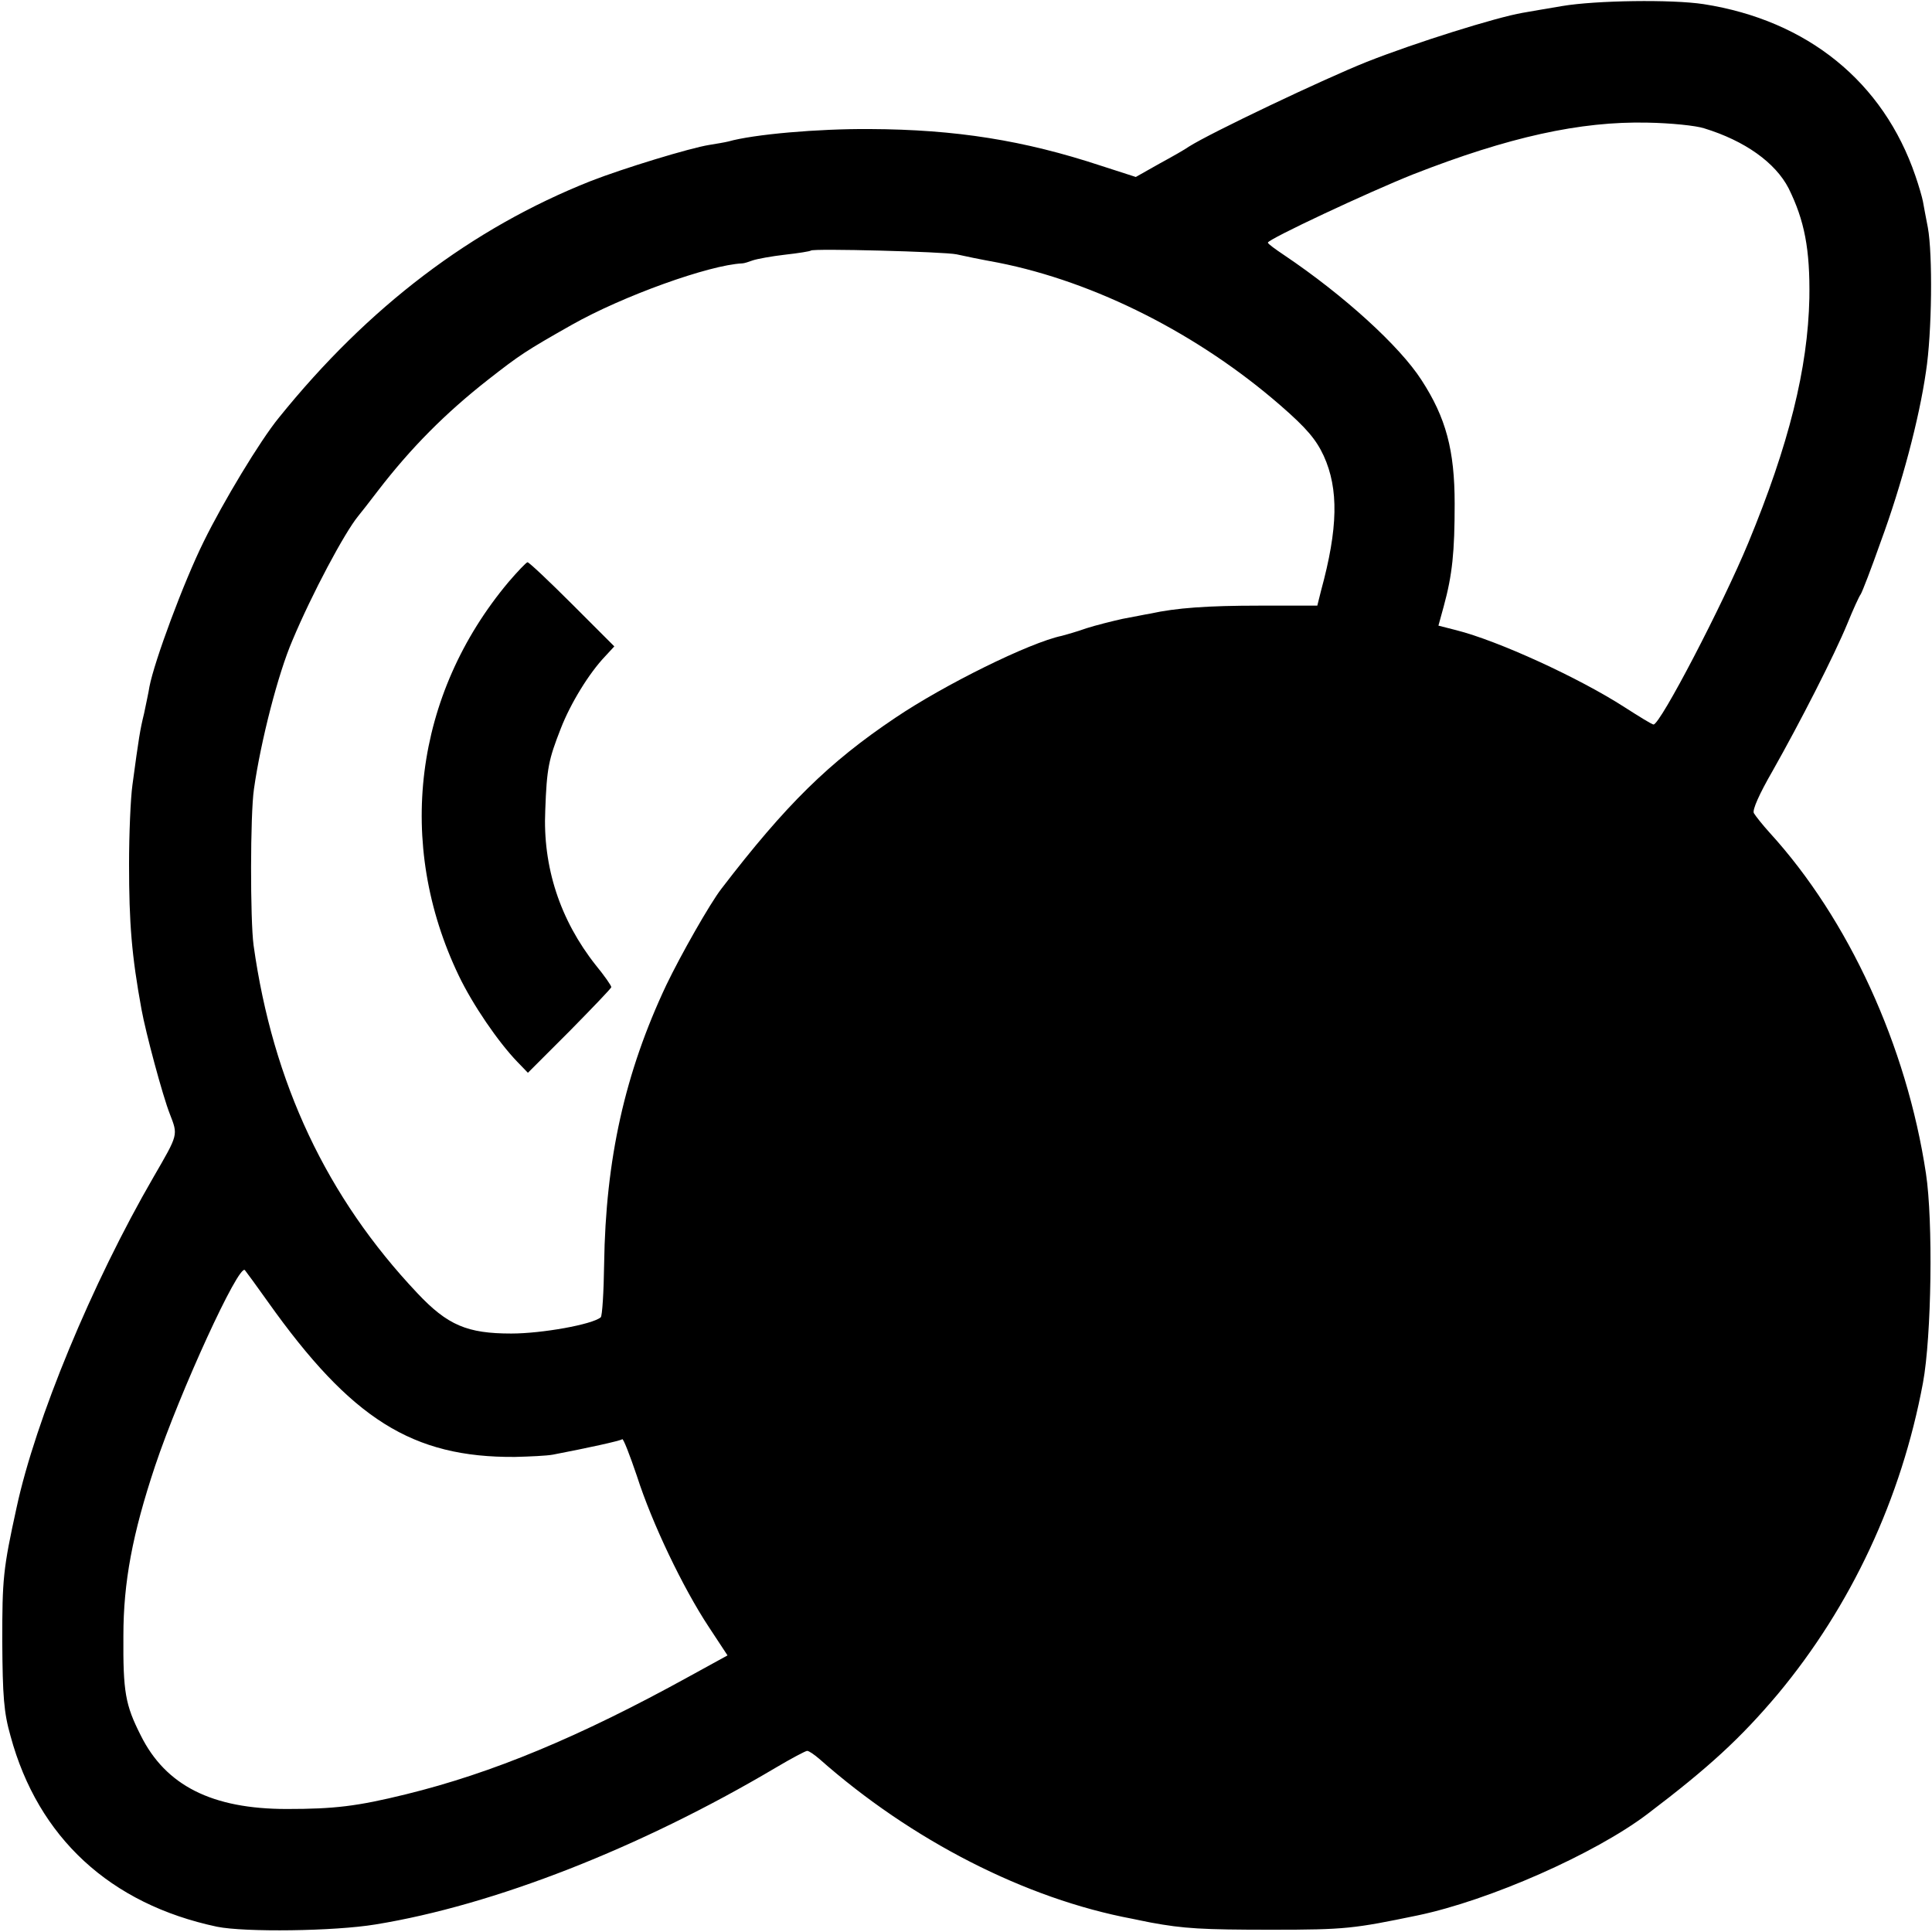
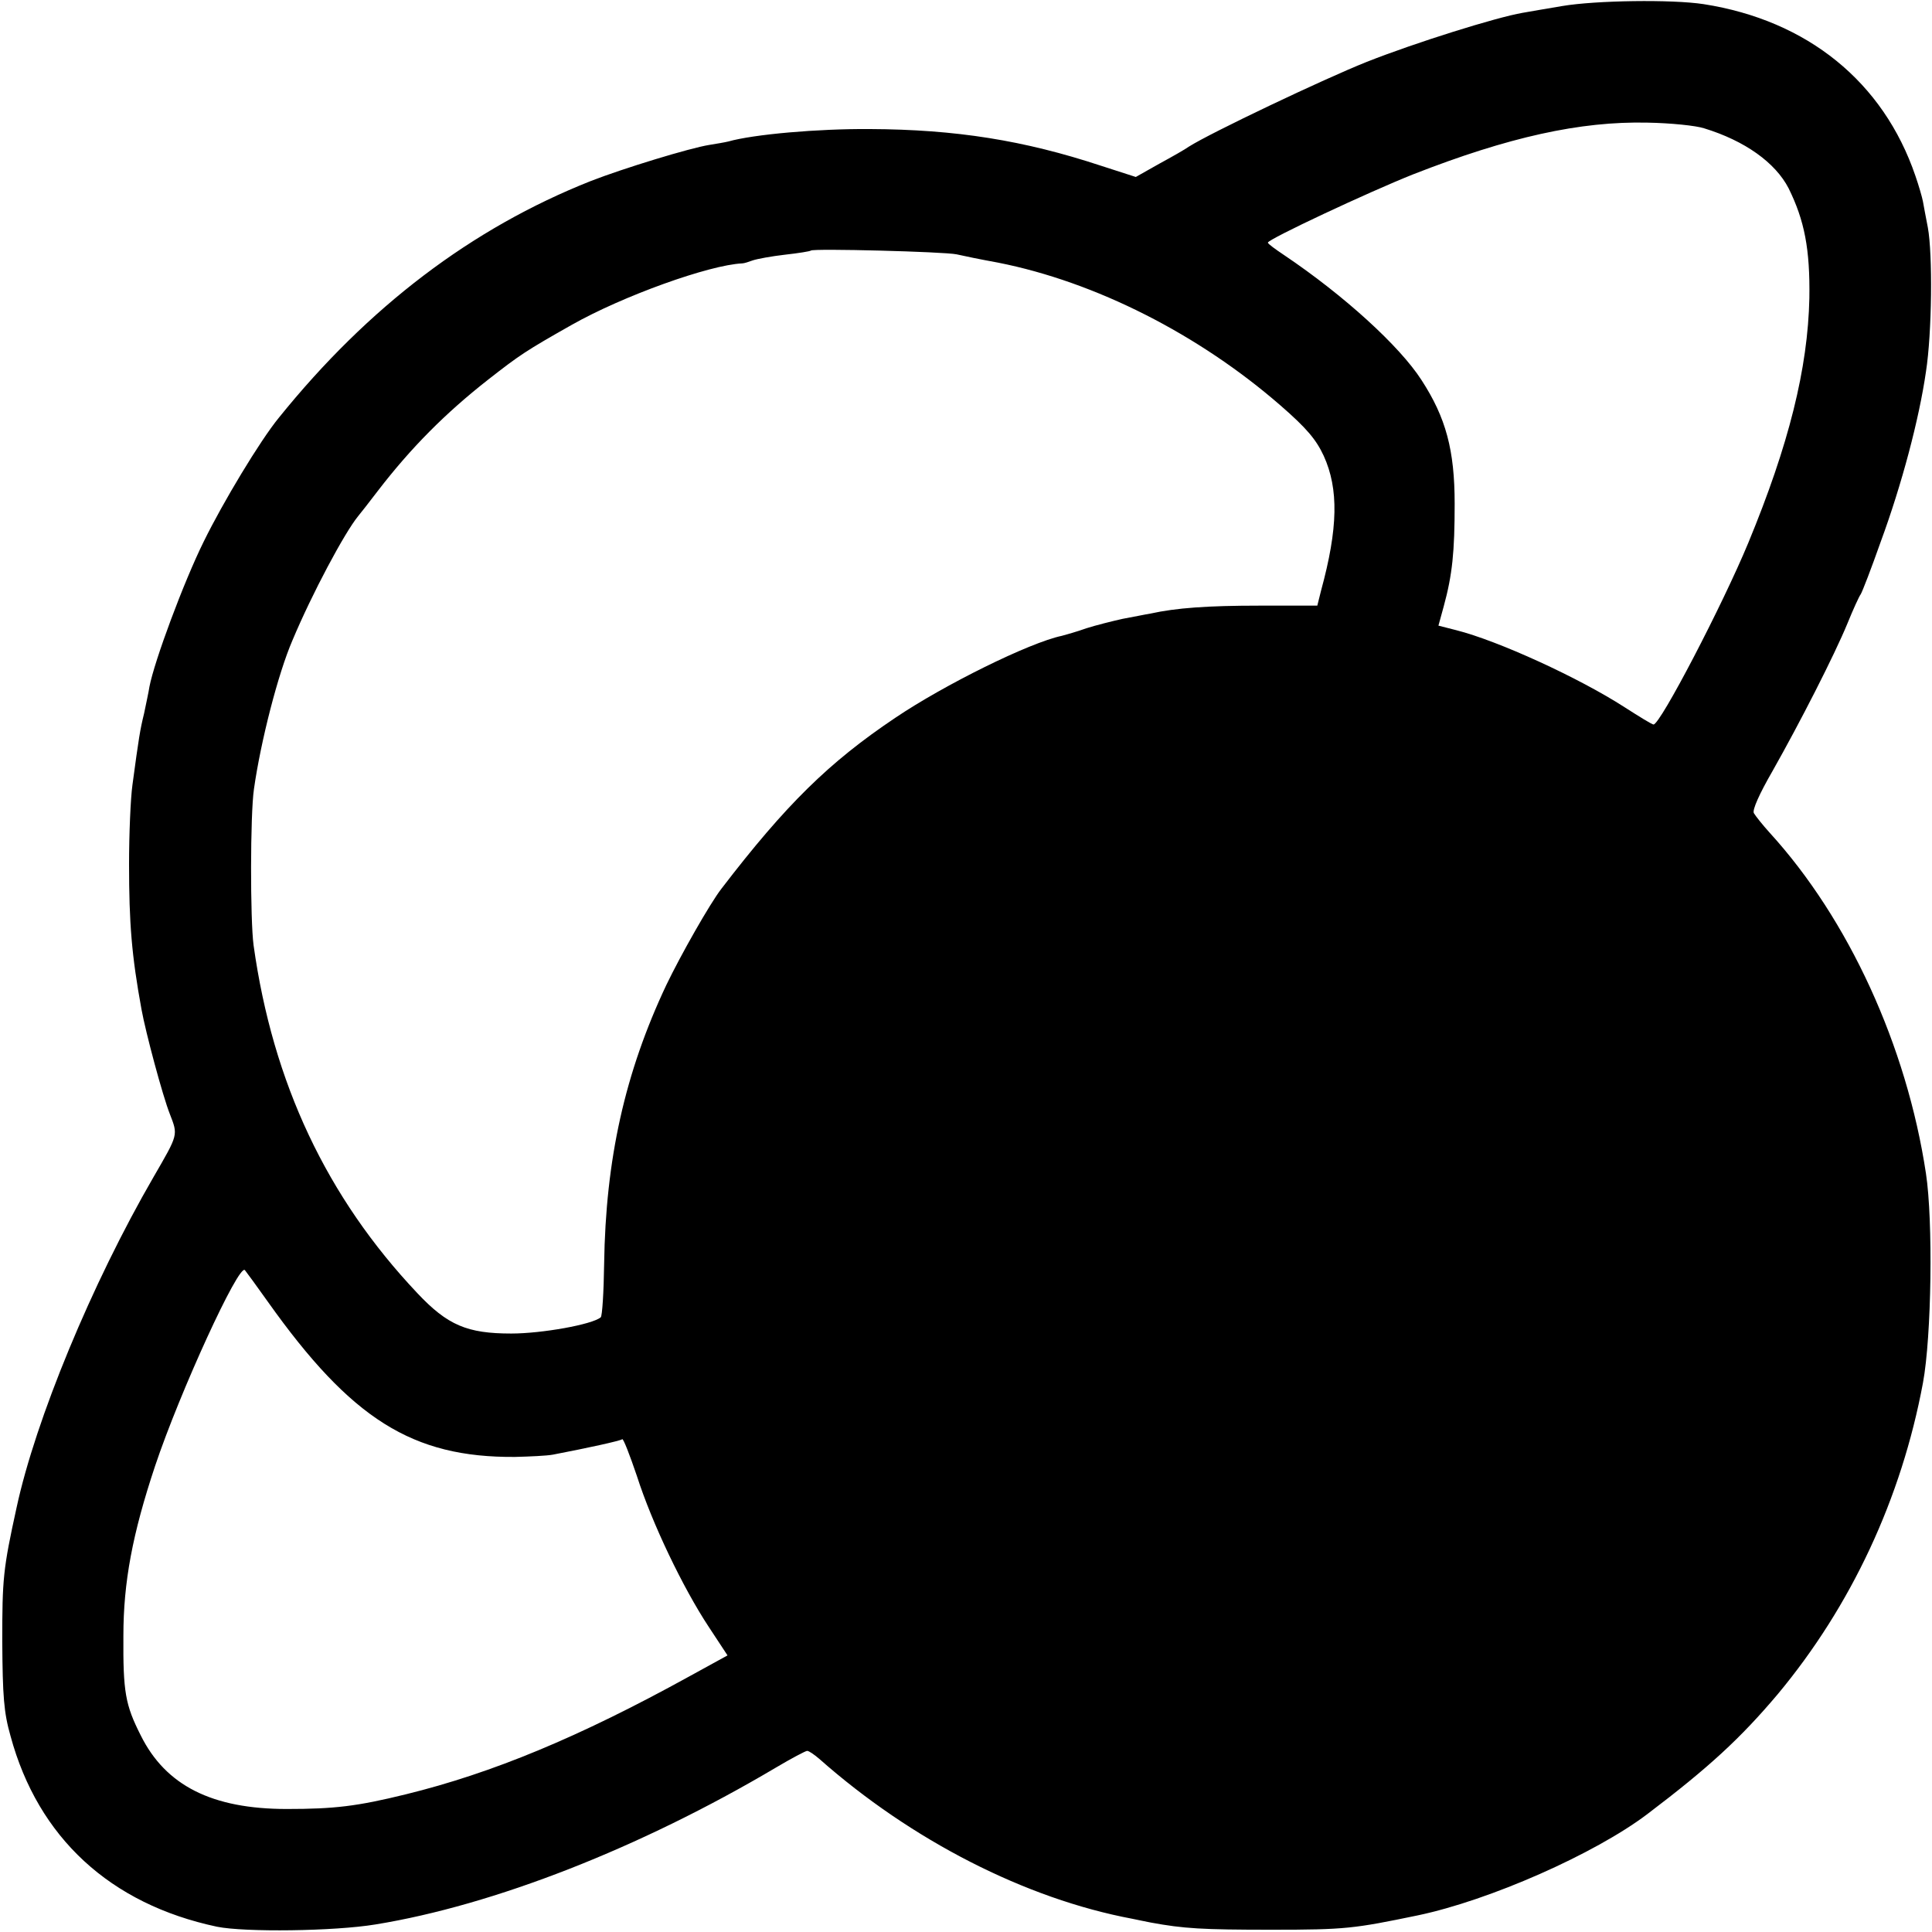
<svg xmlns="http://www.w3.org/2000/svg" version="1.0" width="512pt" height="512pt" viewBox="0 0 512 512" preserveAspectRatio="xMidYMid meet">
  <g transform="translate(0,512) scale(0.1,-0.1)" fill="#000000" stroke="none">
    <path d="M4140 5104 c-41 -7 -89 -15 -105 -18 -70 -12 -284 -79 -413 -130 -113 -45 -414 -188 -472 -225 -8 -6 -43 -26 -78 -45 l-62 -35 -93 30 c-203 67 -384 96 -612 97 -138 1 -308 -14 -375 -33 -8 -2 -31 -6 -50 -9 -51 -8 -228 -62 -315 -96 -315 -125 -589 -333 -826 -627 -50 -61 -148 -224 -199 -328 -53 -107 -131 -317 -144 -385 -2 -14 -9 -45 -14 -70 -11 -45 -14 -64 -31 -190 -5 -36 -9 -130 -9 -210 0 -157 7 -243 33 -385 11 -61 56 -229 75 -277 22 -57 23 -53 -43 -167 -164 -283 -313 -644 -363 -876 -36 -164 -38 -189 -38 -355 1 -145 4 -188 22 -251 73 -269 264 -445 547 -505 74 -15 311 -12 420 6 314 51 702 203 1060 415 42 25 80 45 84 45 5 0 19 -10 32 -21 244 -216 547 -371 830 -424 13 -3 35 -7 49 -10 87 -16 136 -19 320 -19 196 0 218 3 387 38 191 40 469 163 608 268 165 125 248 202 346 318 195 234 328 519 385 825 23 124 27 430 8 555 -51 338 -205 674 -414 903 -19 21 -38 45 -42 52 -5 8 15 52 49 111 73 129 164 307 199 392 15 37 31 72 35 77 4 6 28 68 53 139 56 152 102 326 120 451 16 103 18 311 5 382 -5 26 -11 57 -13 69 -2 11 -11 42 -20 68 -85 249 -286 412 -561 455 -85 13 -286 10 -375 -5z m376 -324 c108 -33 189 -91 224 -159 42 -85 57 -161 55 -291 -4 -186 -54 -388 -162 -649 -68 -164 -233 -481 -251 -481 -4 0 -38 21 -77 46 -121 78 -335 176 -446 204 l-47 12 14 51 c23 84 29 145 29 272 0 142 -23 228 -88 328 -58 90 -205 224 -364 331 -24 16 -43 30 -43 33 0 9 267 134 385 181 253 99 443 141 621 137 61 -1 129 -8 150 -15z m-1981 -334 c17 -4 66 -14 110 -22 258 -51 532 -190 749 -379 69 -60 94 -90 114 -133 40 -88 38 -192 -7 -357 l-10 -40 -153 0 c-138 0 -221 -6 -289 -21 -13 -2 -46 -9 -74 -14 -27 -6 -71 -17 -96 -25 -25 -9 -54 -17 -65 -20 -86 -18 -312 -130 -441 -217 -176 -118 -290 -230 -461 -453 -31 -40 -108 -176 -146 -255 -110 -233 -161 -462 -165 -740 -1 -74 -5 -138 -9 -141 -22 -19 -156 -43 -237 -43 -117 0 -169 22 -249 107 -240 254 -383 557 -434 922 -9 67 -9 346 1 414 18 127 64 306 102 394 52 124 138 285 174 329 6 7 30 38 53 68 87 113 178 205 293 295 82 64 98 75 220 144 136 77 365 159 452 163 5 0 17 4 28 8 12 4 50 11 85 15 36 4 67 9 69 11 6 6 353 -3 386 -10z m-1825 -2776 c221 -311 383 -413 655 -411 39 1 84 3 100 6 89 17 181 37 184 41 3 2 20 -42 39 -98 40 -125 122 -296 190 -399 l50 -76 -102 -56 c-292 -161 -522 -256 -750 -312 -130 -32 -190 -39 -316 -39 -198 0 -321 62 -387 195 -41 81 -47 115 -46 264 0 142 24 270 84 450 66 197 222 537 238 519 4 -5 32 -43 61 -84z" />
-     <path d="M1348 3578 c-251 -299 -300 -694 -132 -1044 37 -77 104 -175 155 -228 l28 -29 111 111 c60 61 110 113 110 116 0 4 -18 30 -41 58 -95 120 -141 261 -134 411 4 112 9 134 41 216 26 67 75 147 118 192 l24 26 -112 112 c-61 61 -114 111 -118 111 -3 0 -26 -24 -50 -52z" />
  </g>
</svg>